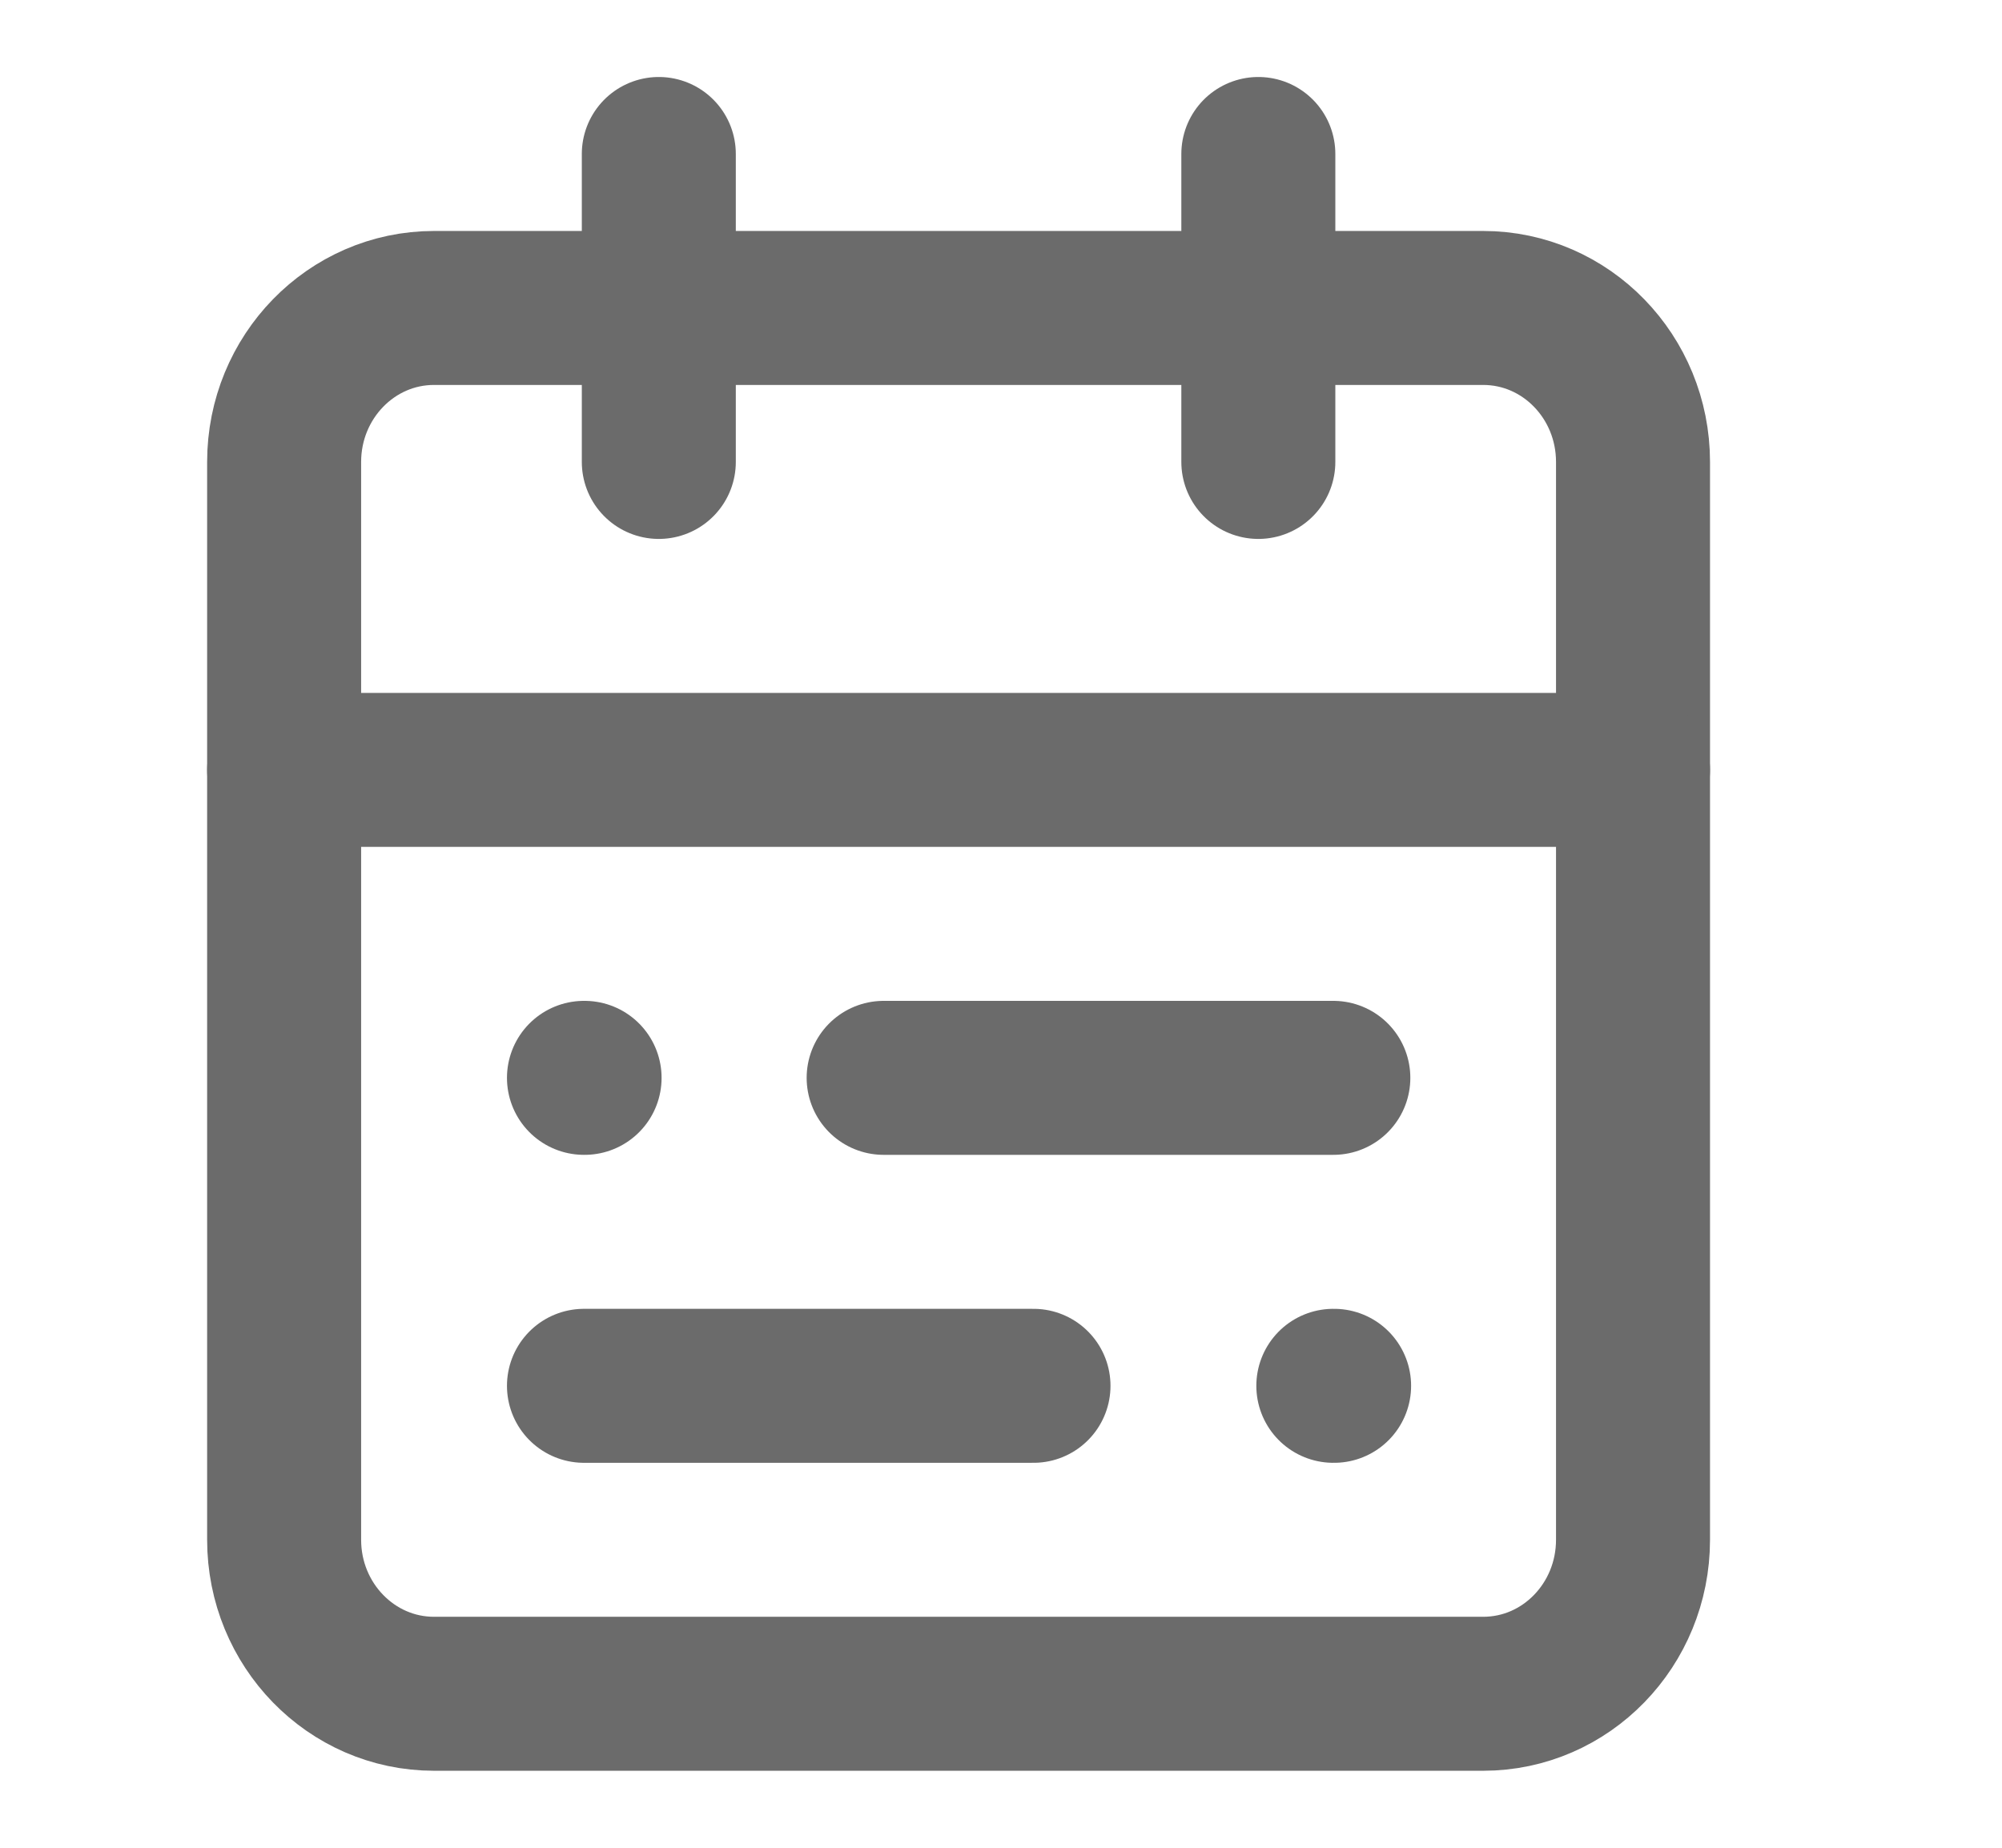
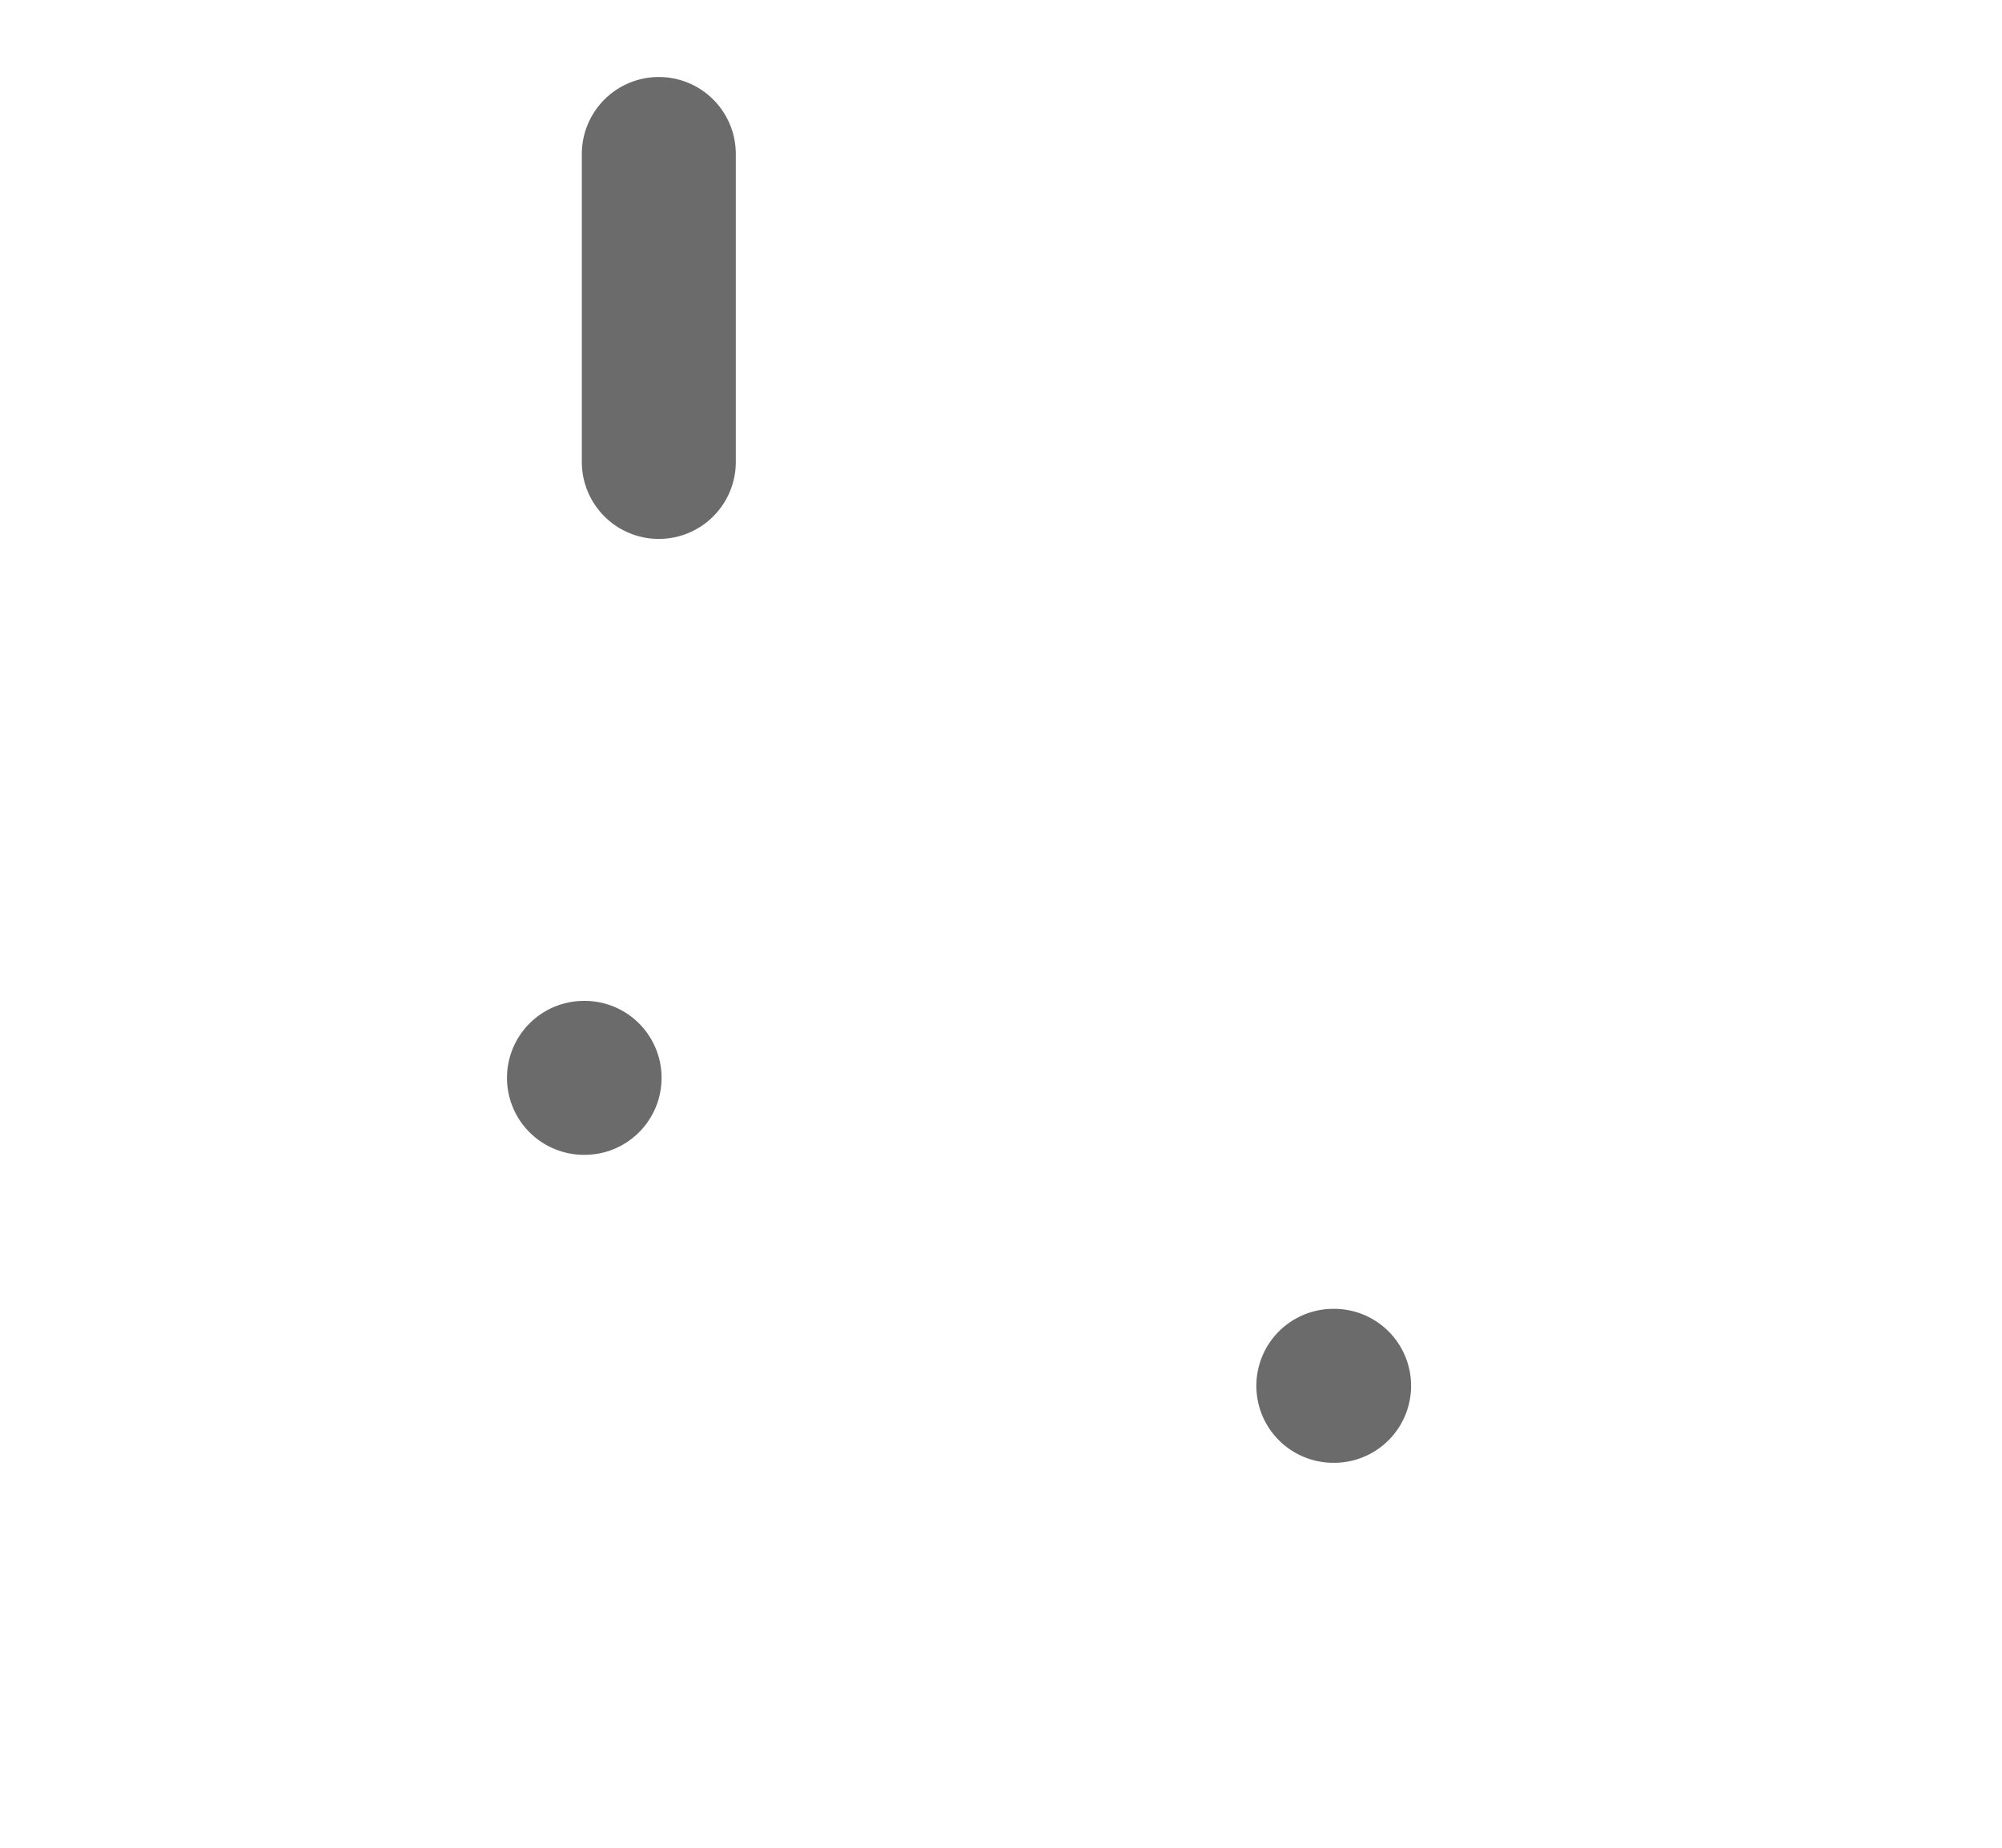
<svg xmlns="http://www.w3.org/2000/svg" width="13" height="12" viewBox="0 0 13 12" fill="none">
-   <path d="M9.631 2H2.818C2.281 2 1.845 2.448 1.845 3V10C1.845 10.552 2.281 11 2.818 11H9.631C10.169 11 10.604 10.552 10.604 10V3C10.604 2.448 10.169 2 9.631 2Z" stroke="#6B6B6B" stroke-linecap="round" stroke-linejoin="round" />
-   <path d="M8.171 1V3" stroke="#6B6B6B" stroke-linecap="round" stroke-linejoin="round" />
  <path d="M4.278 1V3" stroke="#6B6B6B" stroke-linecap="round" stroke-linejoin="round" />
-   <path d="M1.845 5H10.604" stroke="#6B6B6B" stroke-linecap="round" stroke-linejoin="round" />
-   <path d="M8.658 7H5.738" stroke="#6B6B6B" stroke-linecap="round" stroke-linejoin="round" />
-   <path d="M6.711 9H3.792" stroke="#6B6B6B" stroke-linecap="round" stroke-linejoin="round" />
  <path d="M3.792 7H3.796" stroke="#6B6B6B" stroke-linecap="round" stroke-linejoin="round" />
  <path d="M8.658 9H8.663" stroke="#6B6B6B" stroke-linecap="round" stroke-linejoin="round" />
</svg>